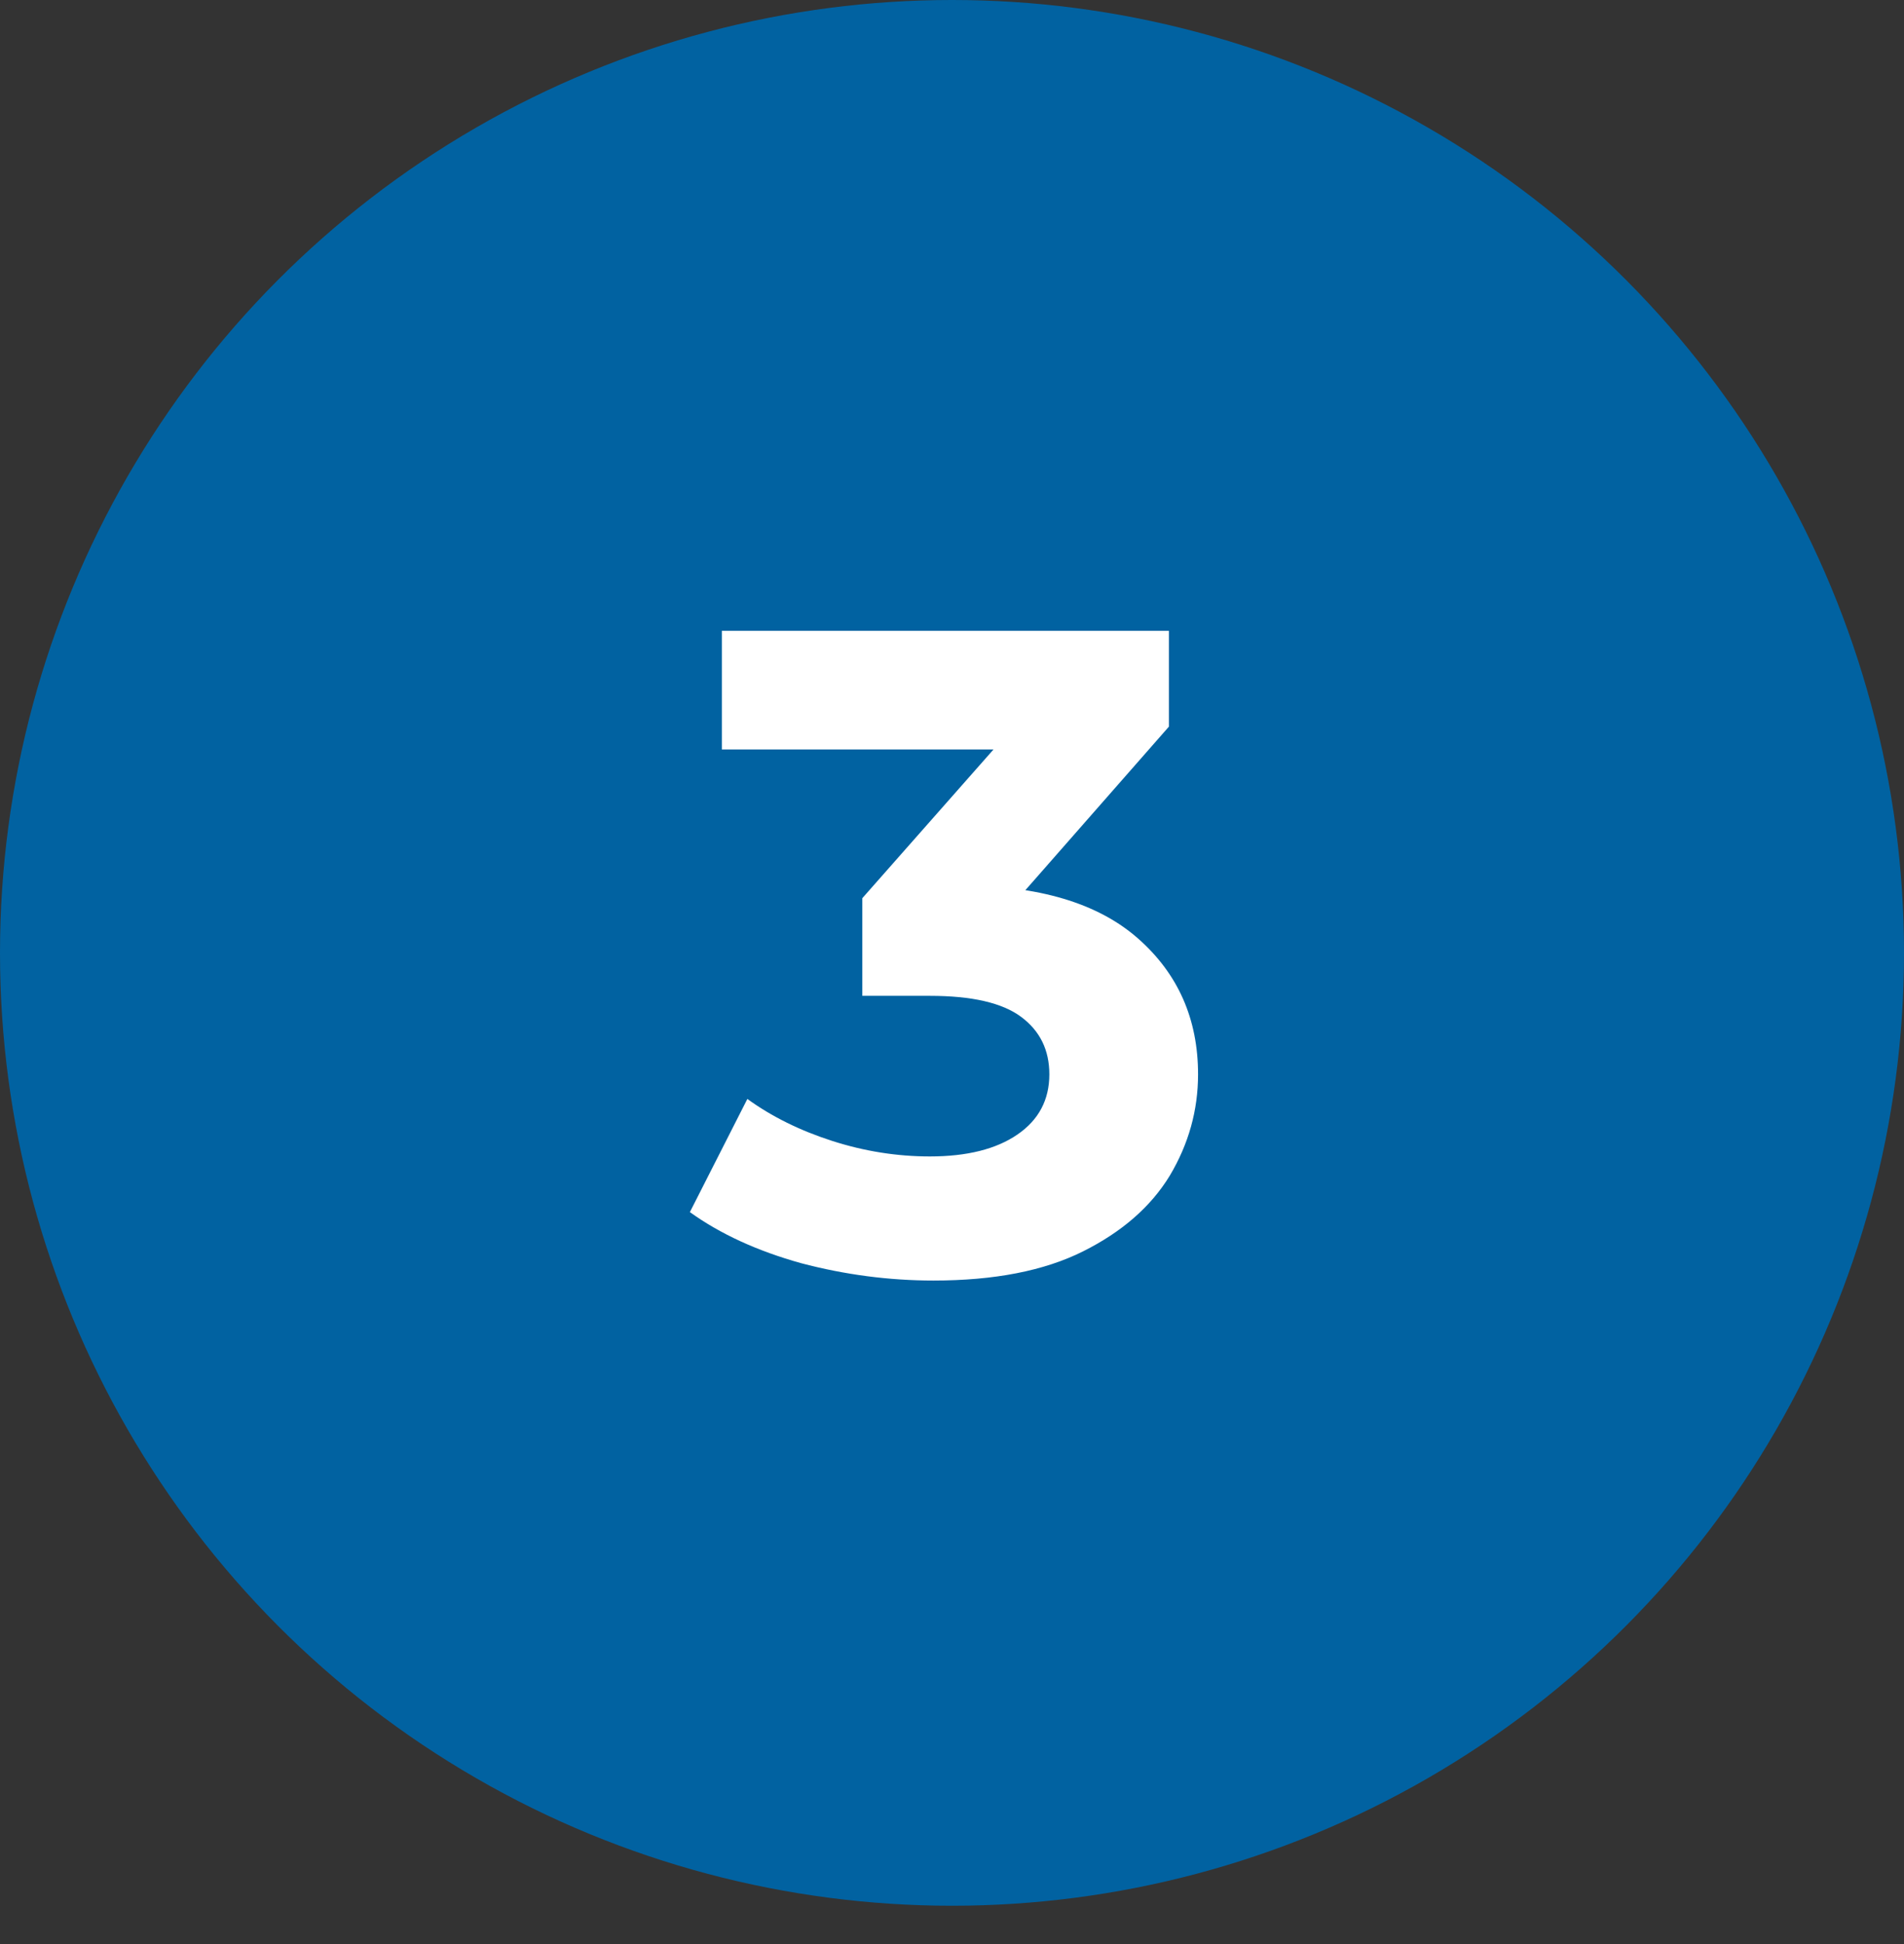
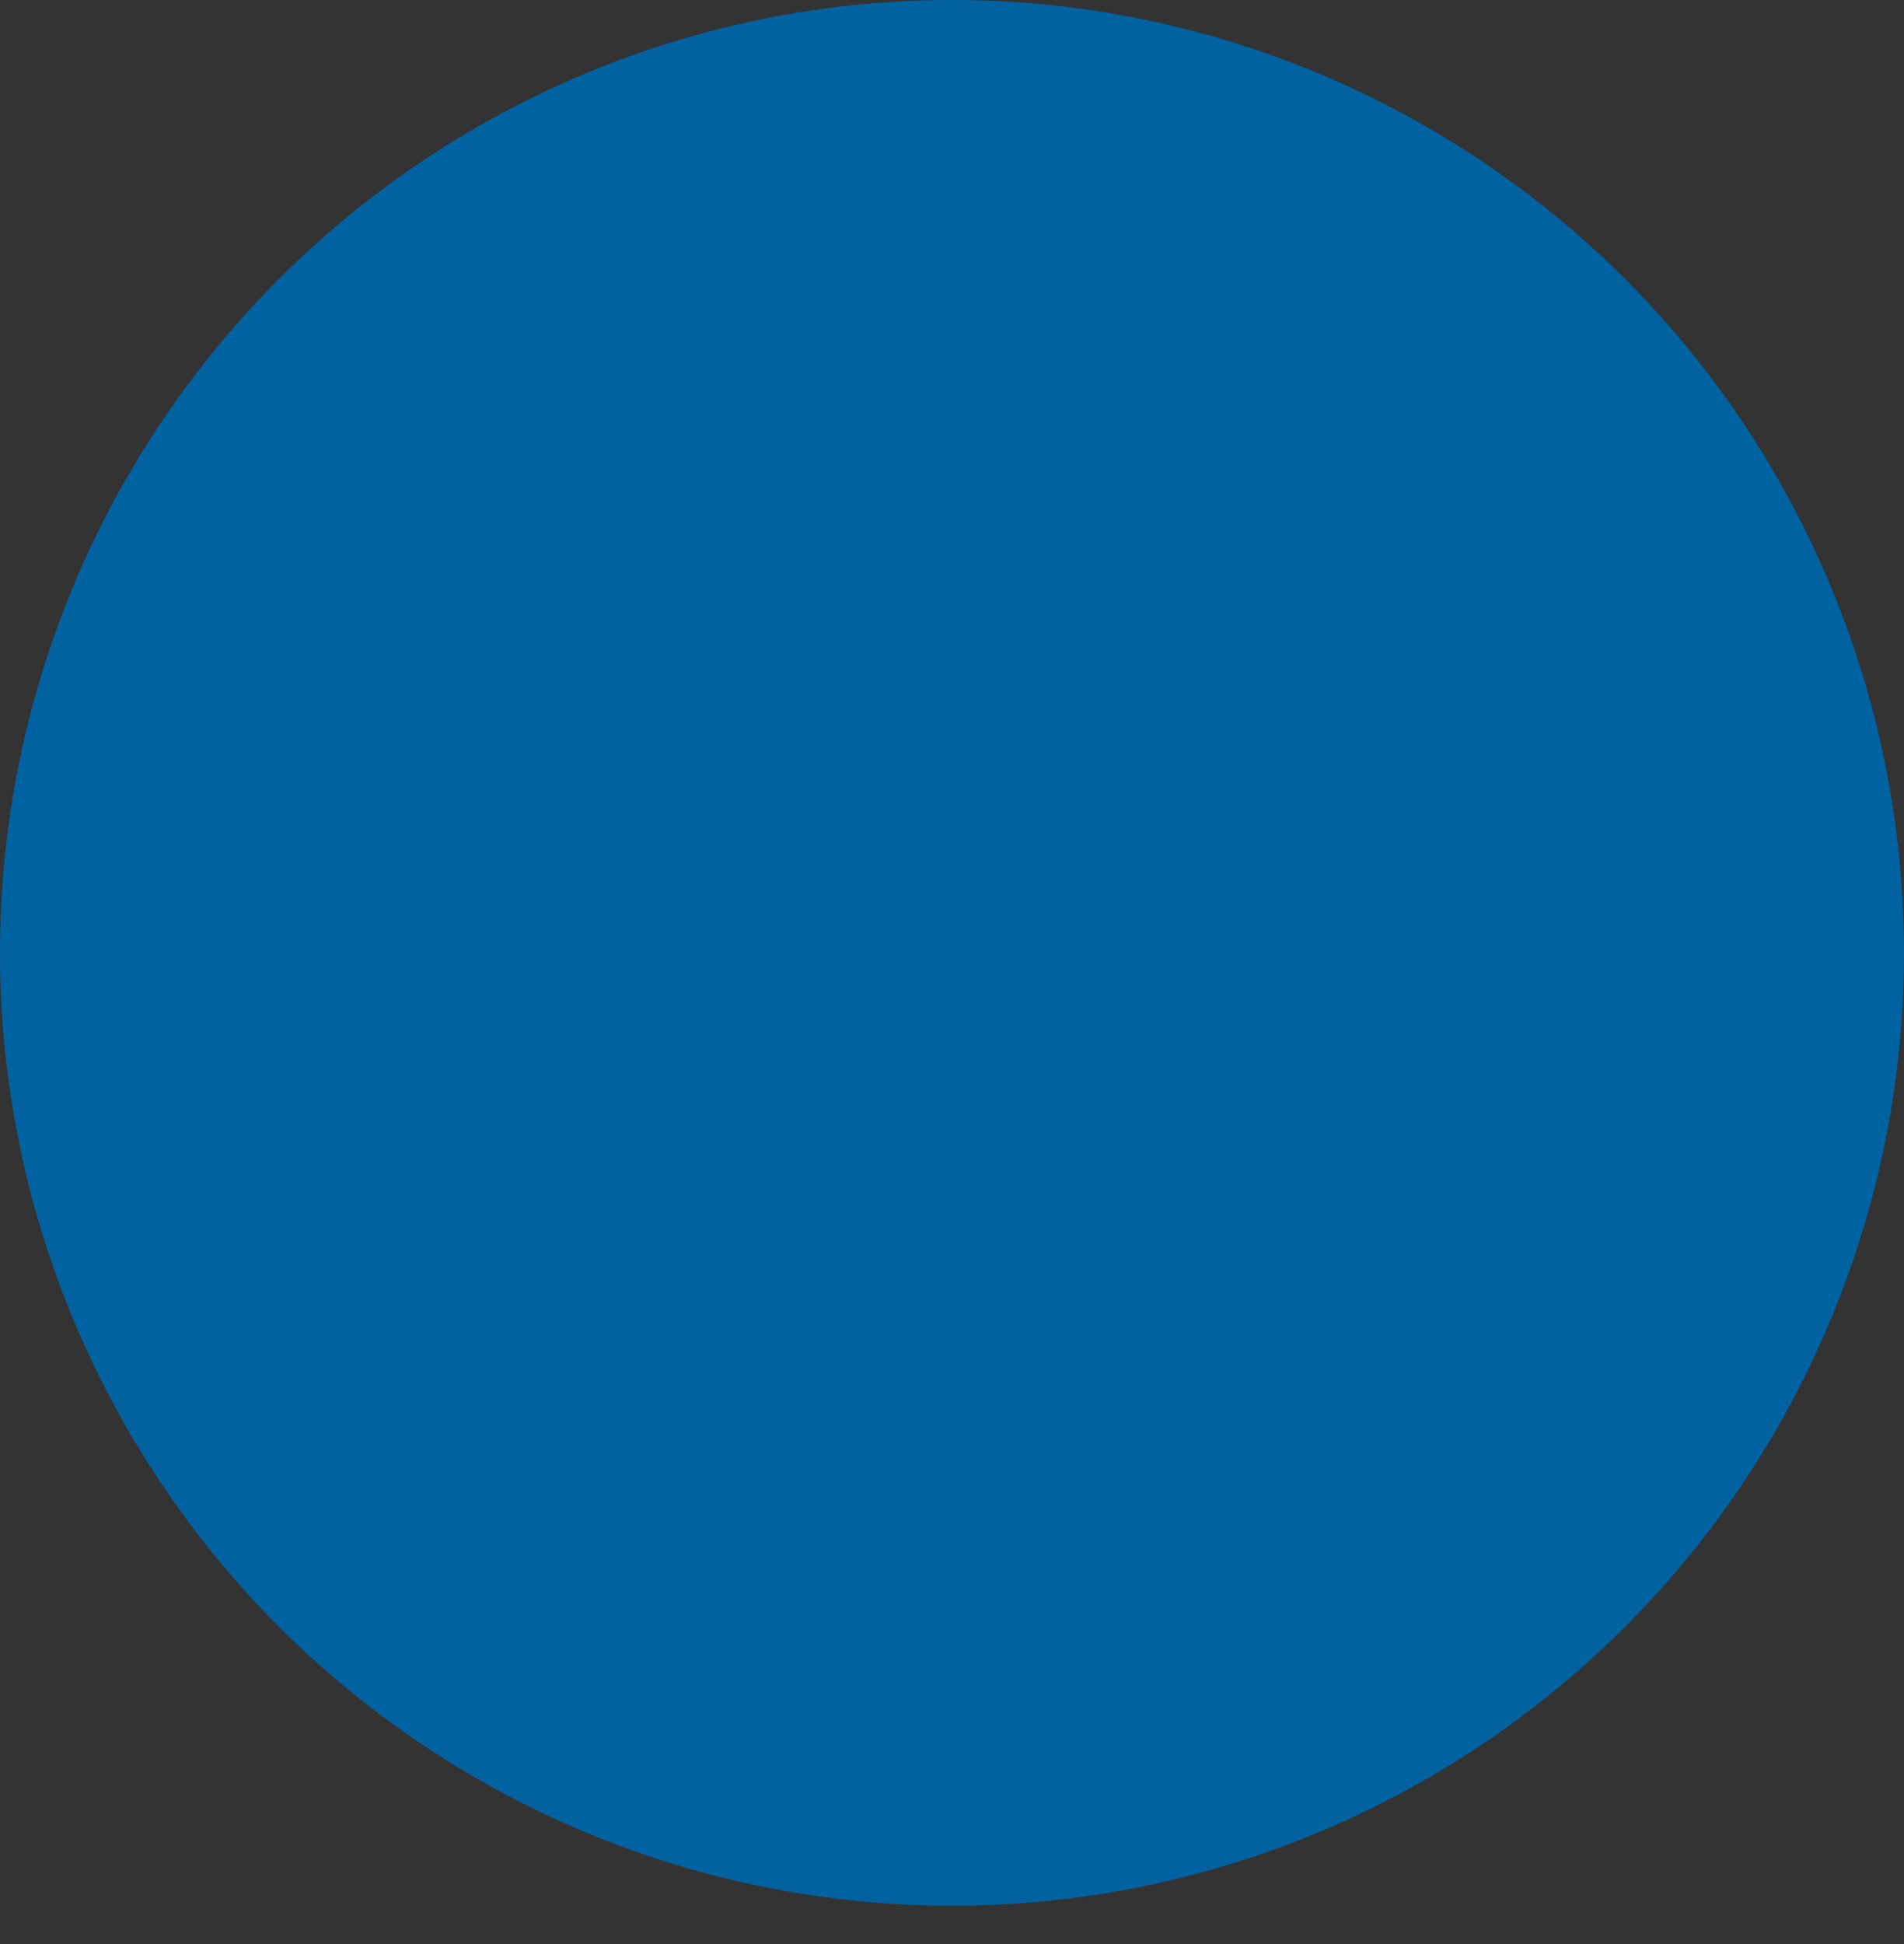
<svg xmlns="http://www.w3.org/2000/svg" width="48" height="49" viewBox="0 0 48 49" fill="none">
  <rect x="0" y="0" width="48" height="49" fill="#333333" stroke="none" />
  <ellipse cx="24" cy="24.017" rx="24" ry="24.017" fill="#0162A1" />
-   <path d="M23.534 32.276C22.414 32.276 21.302 32.13 20.198 31.839C19.095 31.532 18.159 31.103 17.392 30.551L18.841 27.699C19.455 28.144 20.168 28.496 20.98 28.757C21.793 29.018 22.613 29.148 23.442 29.148C24.377 29.148 25.113 28.964 25.649 28.596C26.186 28.228 26.454 27.722 26.454 27.078C26.454 26.465 26.217 25.982 25.741 25.629C25.266 25.276 24.5 25.1 23.442 25.1H21.739V22.639L26.224 17.556L26.639 18.89H18.198V15.9H29.468V18.315L25.006 23.398L23.119 22.317H24.201C26.178 22.317 27.674 22.762 28.686 23.651C29.698 24.54 30.203 25.683 30.203 27.078C30.203 27.983 29.966 28.834 29.491 29.631C29.015 30.413 28.287 31.049 27.305 31.54C26.324 32.031 25.067 32.276 23.534 32.276Z" fill="white" />
</svg>